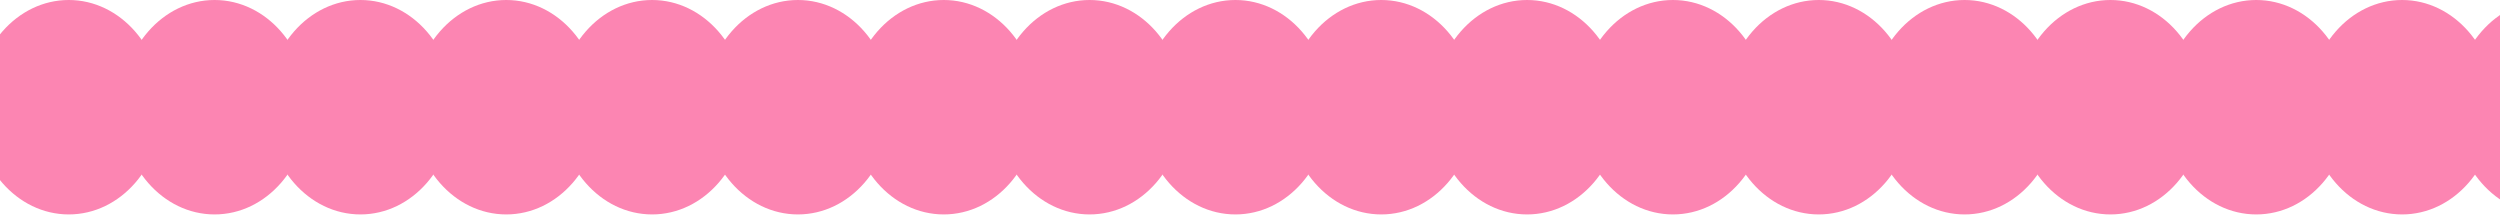
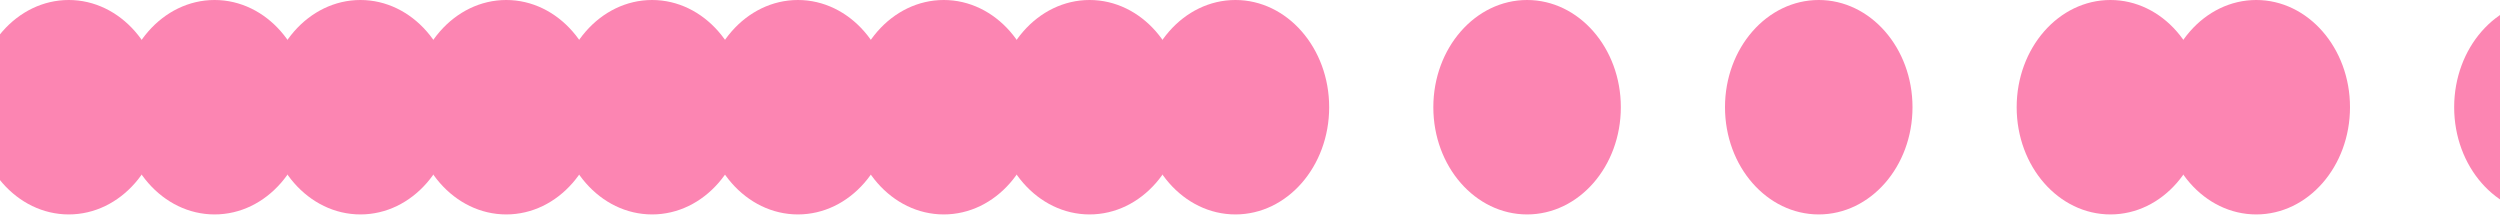
<svg xmlns="http://www.w3.org/2000/svg" width="1200" height="103" viewBox="0 0 1200 103" fill="none">
  <path d="M33 0C8.159 0 -12 23.026 -12 51.463C-12 79.899 8.135 102.925 33 102.925C57.865 102.925 78 79.899 78 51.463C78 23.026 57.841 0 33 0Z" fill="#FC85B2" />
  <path d="M103 0C78.159 0 58 23.026 58 51.463C58 79.899 78.135 102.925 103 102.925C127.865 102.925 148 79.899 148 51.463C148 23.026 127.841 0 103 0Z" fill="#FC85B2" />
  <path d="M173 0C148.159 0 128 23.026 128 51.463C128 79.899 148.135 102.925 173 102.925C197.865 102.925 218 79.899 218 51.463C218 23.026 197.841 0 173 0Z" fill="#FC85B2" />
  <path d="M243 0C218.159 0 198 23.026 198 51.463C198 79.899 218.135 102.925 243 102.925C267.865 102.925 288 79.899 288 51.463C288 23.026 267.841 0 243 0Z" fill="#FC85B2" />
  <path d="M313 0C288.159 0 268 23.026 268 51.463C268 79.899 288.135 102.925 313 102.925C337.865 102.925 358 79.899 358 51.463C358 23.026 337.841 0 313 0Z" fill="#FC85B2" />
  <path d="M383 0C358.159 0 338 23.026 338 51.463C338 79.899 358.135 102.925 383 102.925C407.865 102.925 428 79.899 428 51.463C428 23.026 407.841 0 383 0Z" fill="#FC85B2" />
-   <path d="M663 0C638.159 0 618 23.026 618 51.463C618 79.899 638.135 102.925 663 102.925C687.865 102.925 708 79.899 708 51.463C708 23.026 687.841 0 663 0Z" fill="#FC85B2" />
-   <path d="M943 0C918.159 0 898 23.026 898 51.463C898 79.899 918.135 102.925 943 102.925C967.865 102.925 988 79.899 988 51.463C988 23.026 967.841 0 943 0Z" fill="#FC85B2" />
  <path d="M453 0C428.159 0 408 23.026 408 51.463C408 79.899 428.135 102.925 453 102.925C477.865 102.925 498 79.899 498 51.463C498 23.026 477.841 0 453 0Z" fill="#FC85B2" />
  <path d="M733 0C708.159 0 688 23.026 688 51.463C688 79.899 708.135 102.925 733 102.925C757.865 102.925 778 79.899 778 51.463C778 23.026 757.841 0 733 0Z" fill="#FC85B2" />
  <path d="M1013 0C988.159 0 968 23.026 968 51.463C968 79.899 988.135 102.925 1013 102.925C1037.87 102.925 1058 79.899 1058 51.463C1058 23.026 1037.84 0 1013 0Z" fill="#FC85B2" />
  <path d="M523 0C498.159 0 478 23.026 478 51.463C478 79.899 498.135 102.925 523 102.925C547.865 102.925 568 79.899 568 51.463C568 23.026 547.841 0 523 0Z" fill="#FC85B2" />
-   <path d="M803 0C778.159 0 758 23.026 758 51.463C758 79.899 778.135 102.925 803 102.925C827.865 102.925 848 79.899 848 51.463C848 23.026 827.841 0 803 0Z" fill="#FC85B2" />
  <path d="M1083 0C1058.16 0 1038 23.026 1038 51.463C1038 79.899 1058.13 102.925 1083 102.925C1107.87 102.925 1128 79.899 1128 51.463C1128 23.026 1107.84 0 1083 0Z" fill="#FC85B2" />
  <path d="M593 0C568.159 0 548 23.026 548 51.463C548 79.899 568.135 102.925 593 102.925C617.865 102.925 638 79.899 638 51.463C638 23.026 617.841 0 593 0Z" fill="#FC85B2" />
  <path d="M873 0C848.159 0 828 23.026 828 51.463C828 79.899 848.135 102.925 873 102.925C897.865 102.925 918 79.899 918 51.463C918 23.026 897.841 0 873 0Z" fill="#FC85B2" />
-   <path d="M1153 0C1128.16 0 1108 23.026 1108 51.463C1108 79.899 1128.13 102.925 1153 102.925C1177.87 102.925 1198 79.899 1198 51.463C1198 23.026 1177.84 0 1153 0Z" fill="#FC85B2" />
  <path d="M1223 0C1198.16 0 1178 23.026 1178 51.463C1178 79.899 1198.13 102.925 1223 102.925C1247.87 102.925 1268 79.899 1268 51.463C1268 23.026 1247.84 0 1223 0Z" fill="#FC85B2" />
</svg>